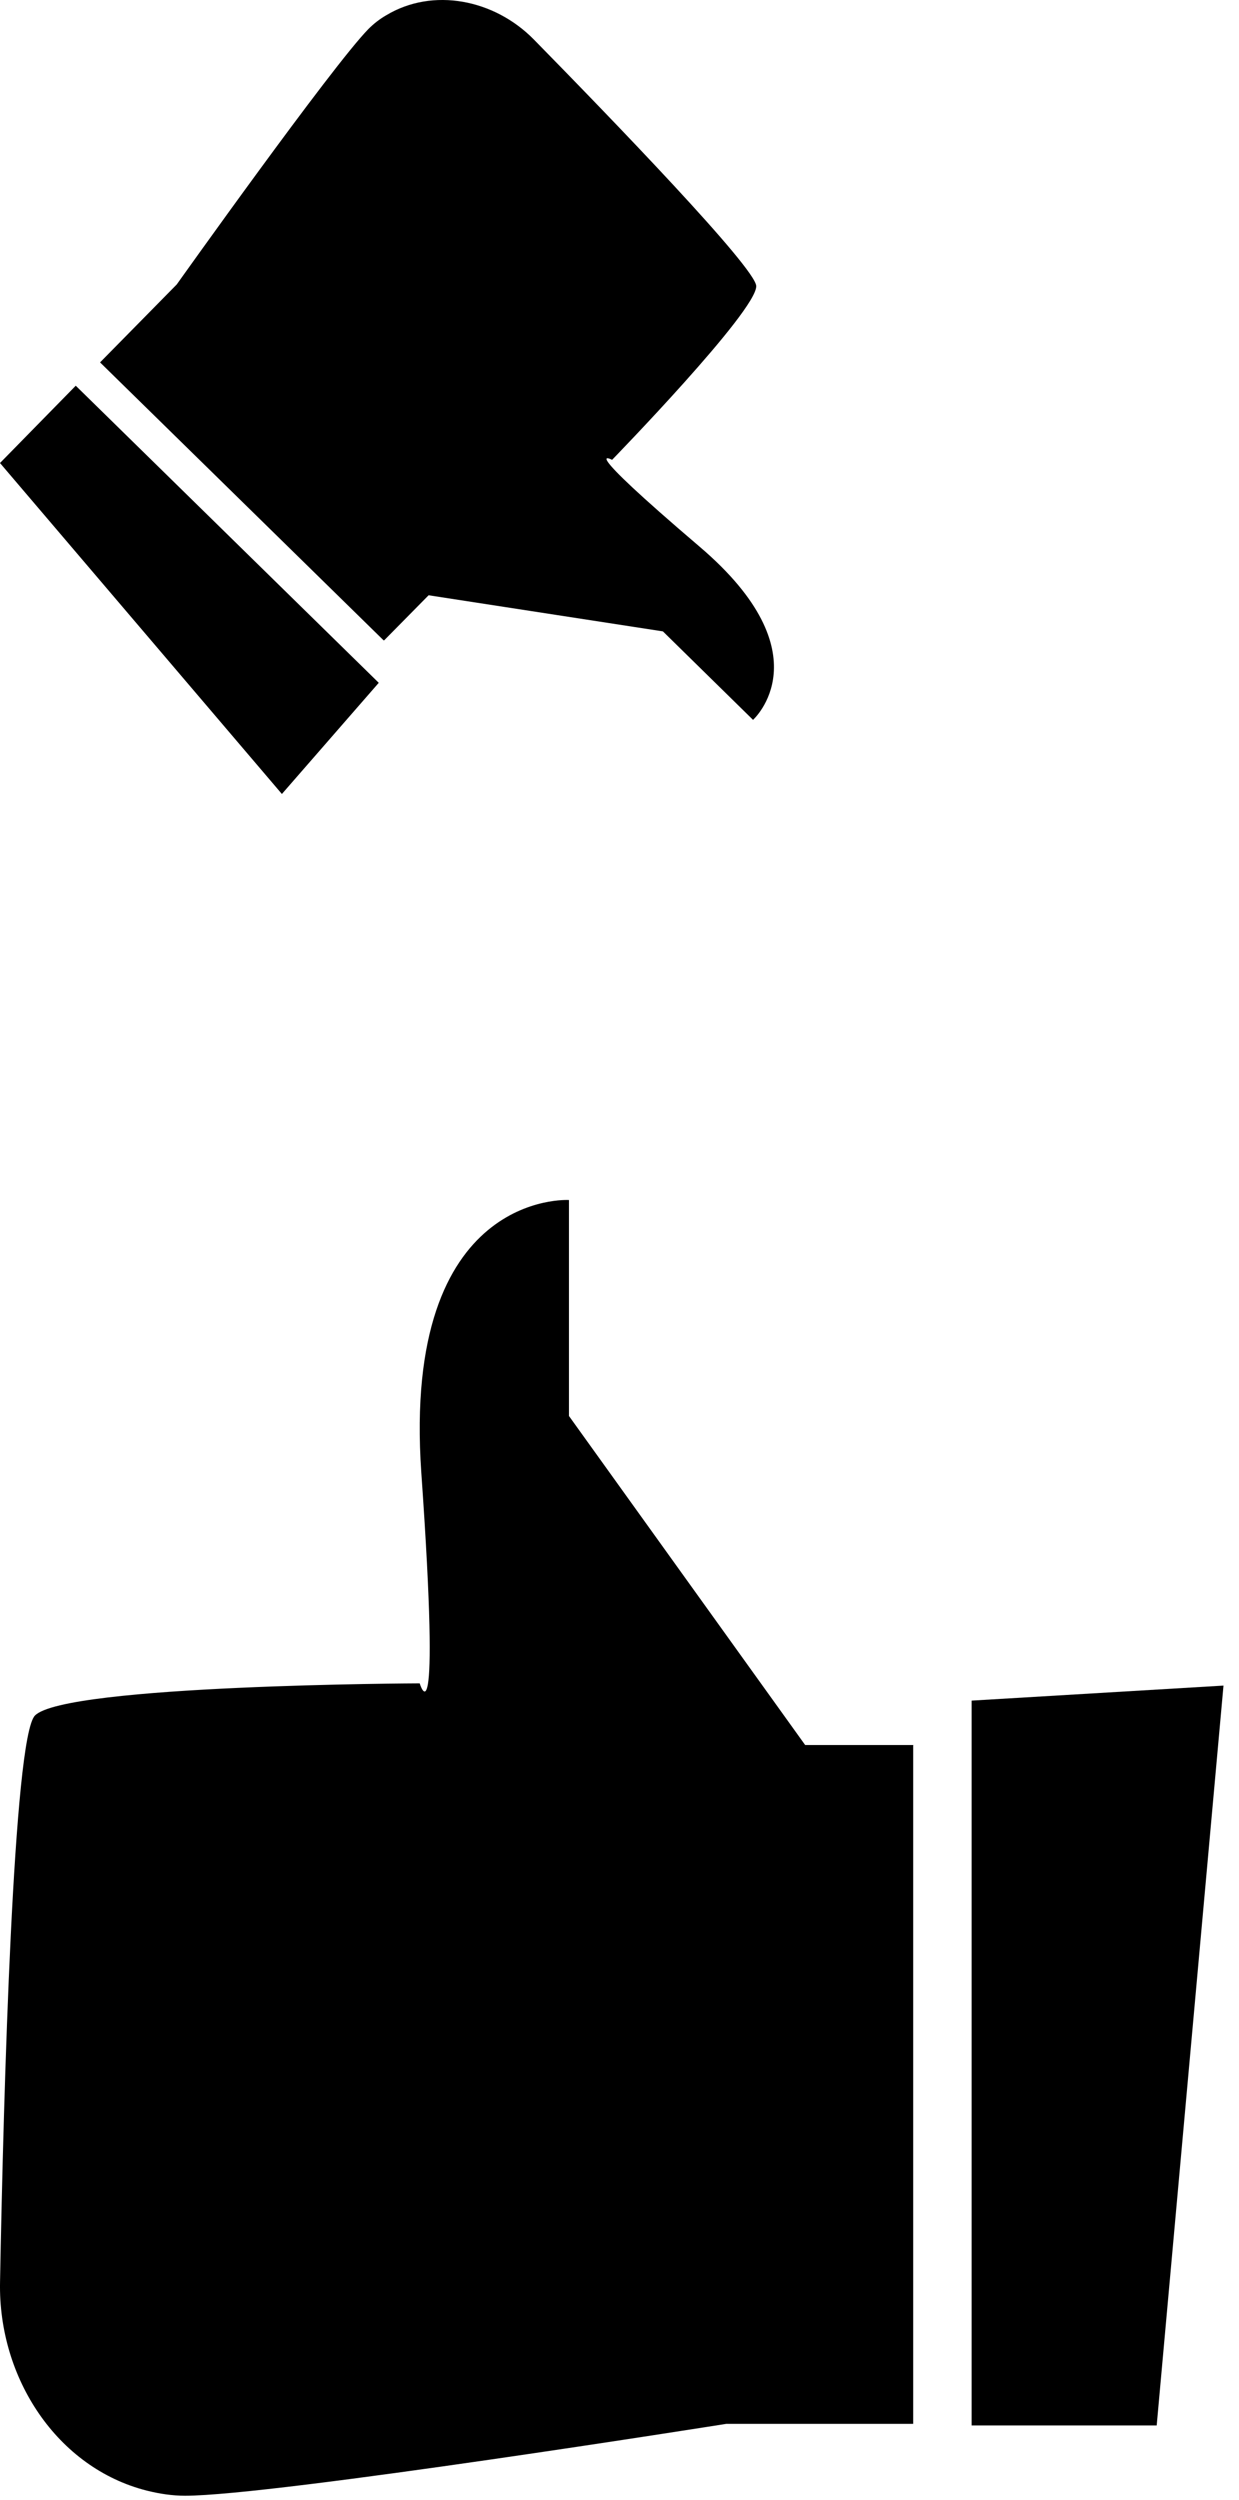
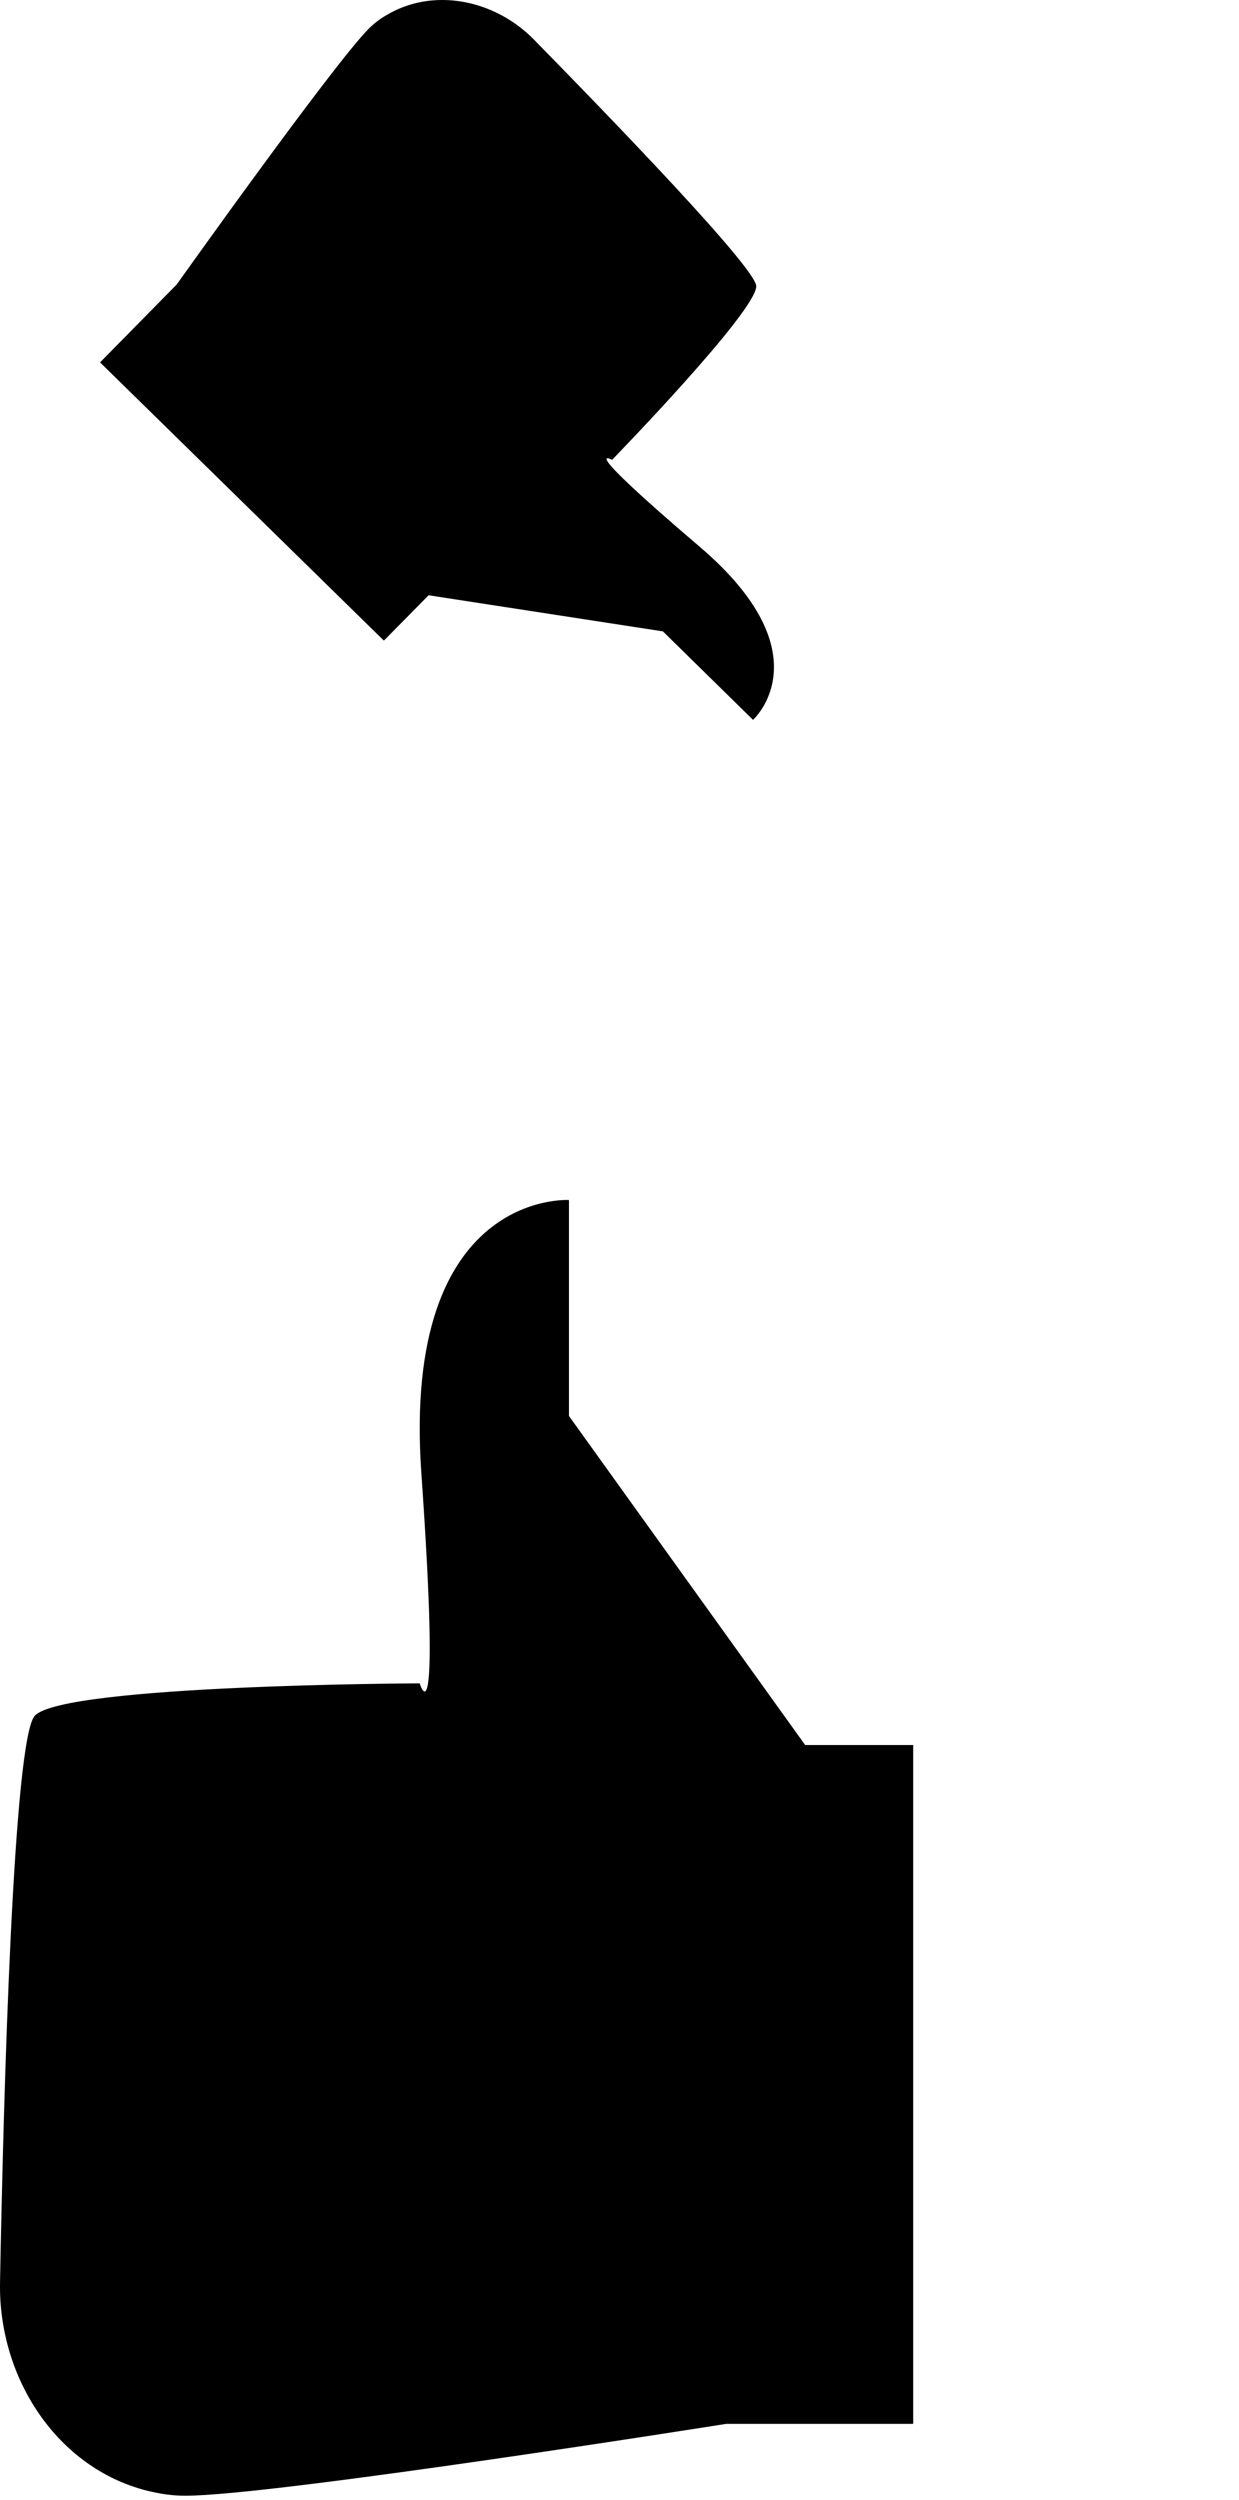
<svg xmlns="http://www.w3.org/2000/svg" width="58" height="117" viewBox="0 0 58 117" fill="none">
  <path d="M17.985 29.966L20.064 27.858L31.032 29.548L35.251 33.689C35.251 33.689 38.662 30.624 32.752 25.586C26.842 20.548 28.653 21.52 28.653 21.52C28.653 21.52 35.43 14.553 35.401 13.387C35.37 12.534 28.653 5.583 24.987 1.845C23.132 -0.039 20.259 -0.592 18.09 0.709C17.775 0.888 17.491 1.113 17.252 1.352C15.546 3.086 8.274 13.312 8.274 13.312L4.684 16.96L17.955 29.966H17.985Z" fill="#FFE1E5" style="fill:#FFE1E5;fill:color(display-p3 1 0.882 0.898);fill-opacity:1;" />
-   <path d="M13.196 37.158L0 21.669L3.546 18.051L17.73 31.955L13.196 37.158Z" fill="#FFE1E5" style="fill:#FFE1E5;fill:color(display-p3 1 0.882 0.898);fill-opacity:1;" />
  <path d="M42.763 81.665H37.691L26.634 66.266V56.159C26.634 56.159 18.809 55.681 19.722 68.912C20.65 82.143 19.647 78.779 19.647 78.779C19.647 78.779 3.024 78.839 1.633 80.289C0.631 81.336 0.167 97.841 0.002 106.796C-0.088 111.296 2.68 115.497 6.87 116.558C7.468 116.708 8.067 116.798 8.665 116.798C12.81 116.798 33.996 113.434 33.996 113.434H42.748V81.68L42.763 81.665Z" fill="#F22F46" style="fill:#F22F46;fill:color(display-p3 0.949 0.184 0.275);fill-opacity:1;" />
-   <path d="M57.274 78.884L54.147 113.509H45.484V79.587L57.274 78.884Z" fill="#F22F46" style="fill:#F22F46;fill:color(display-p3 0.949 0.184 0.275);fill-opacity:1;" />
</svg>